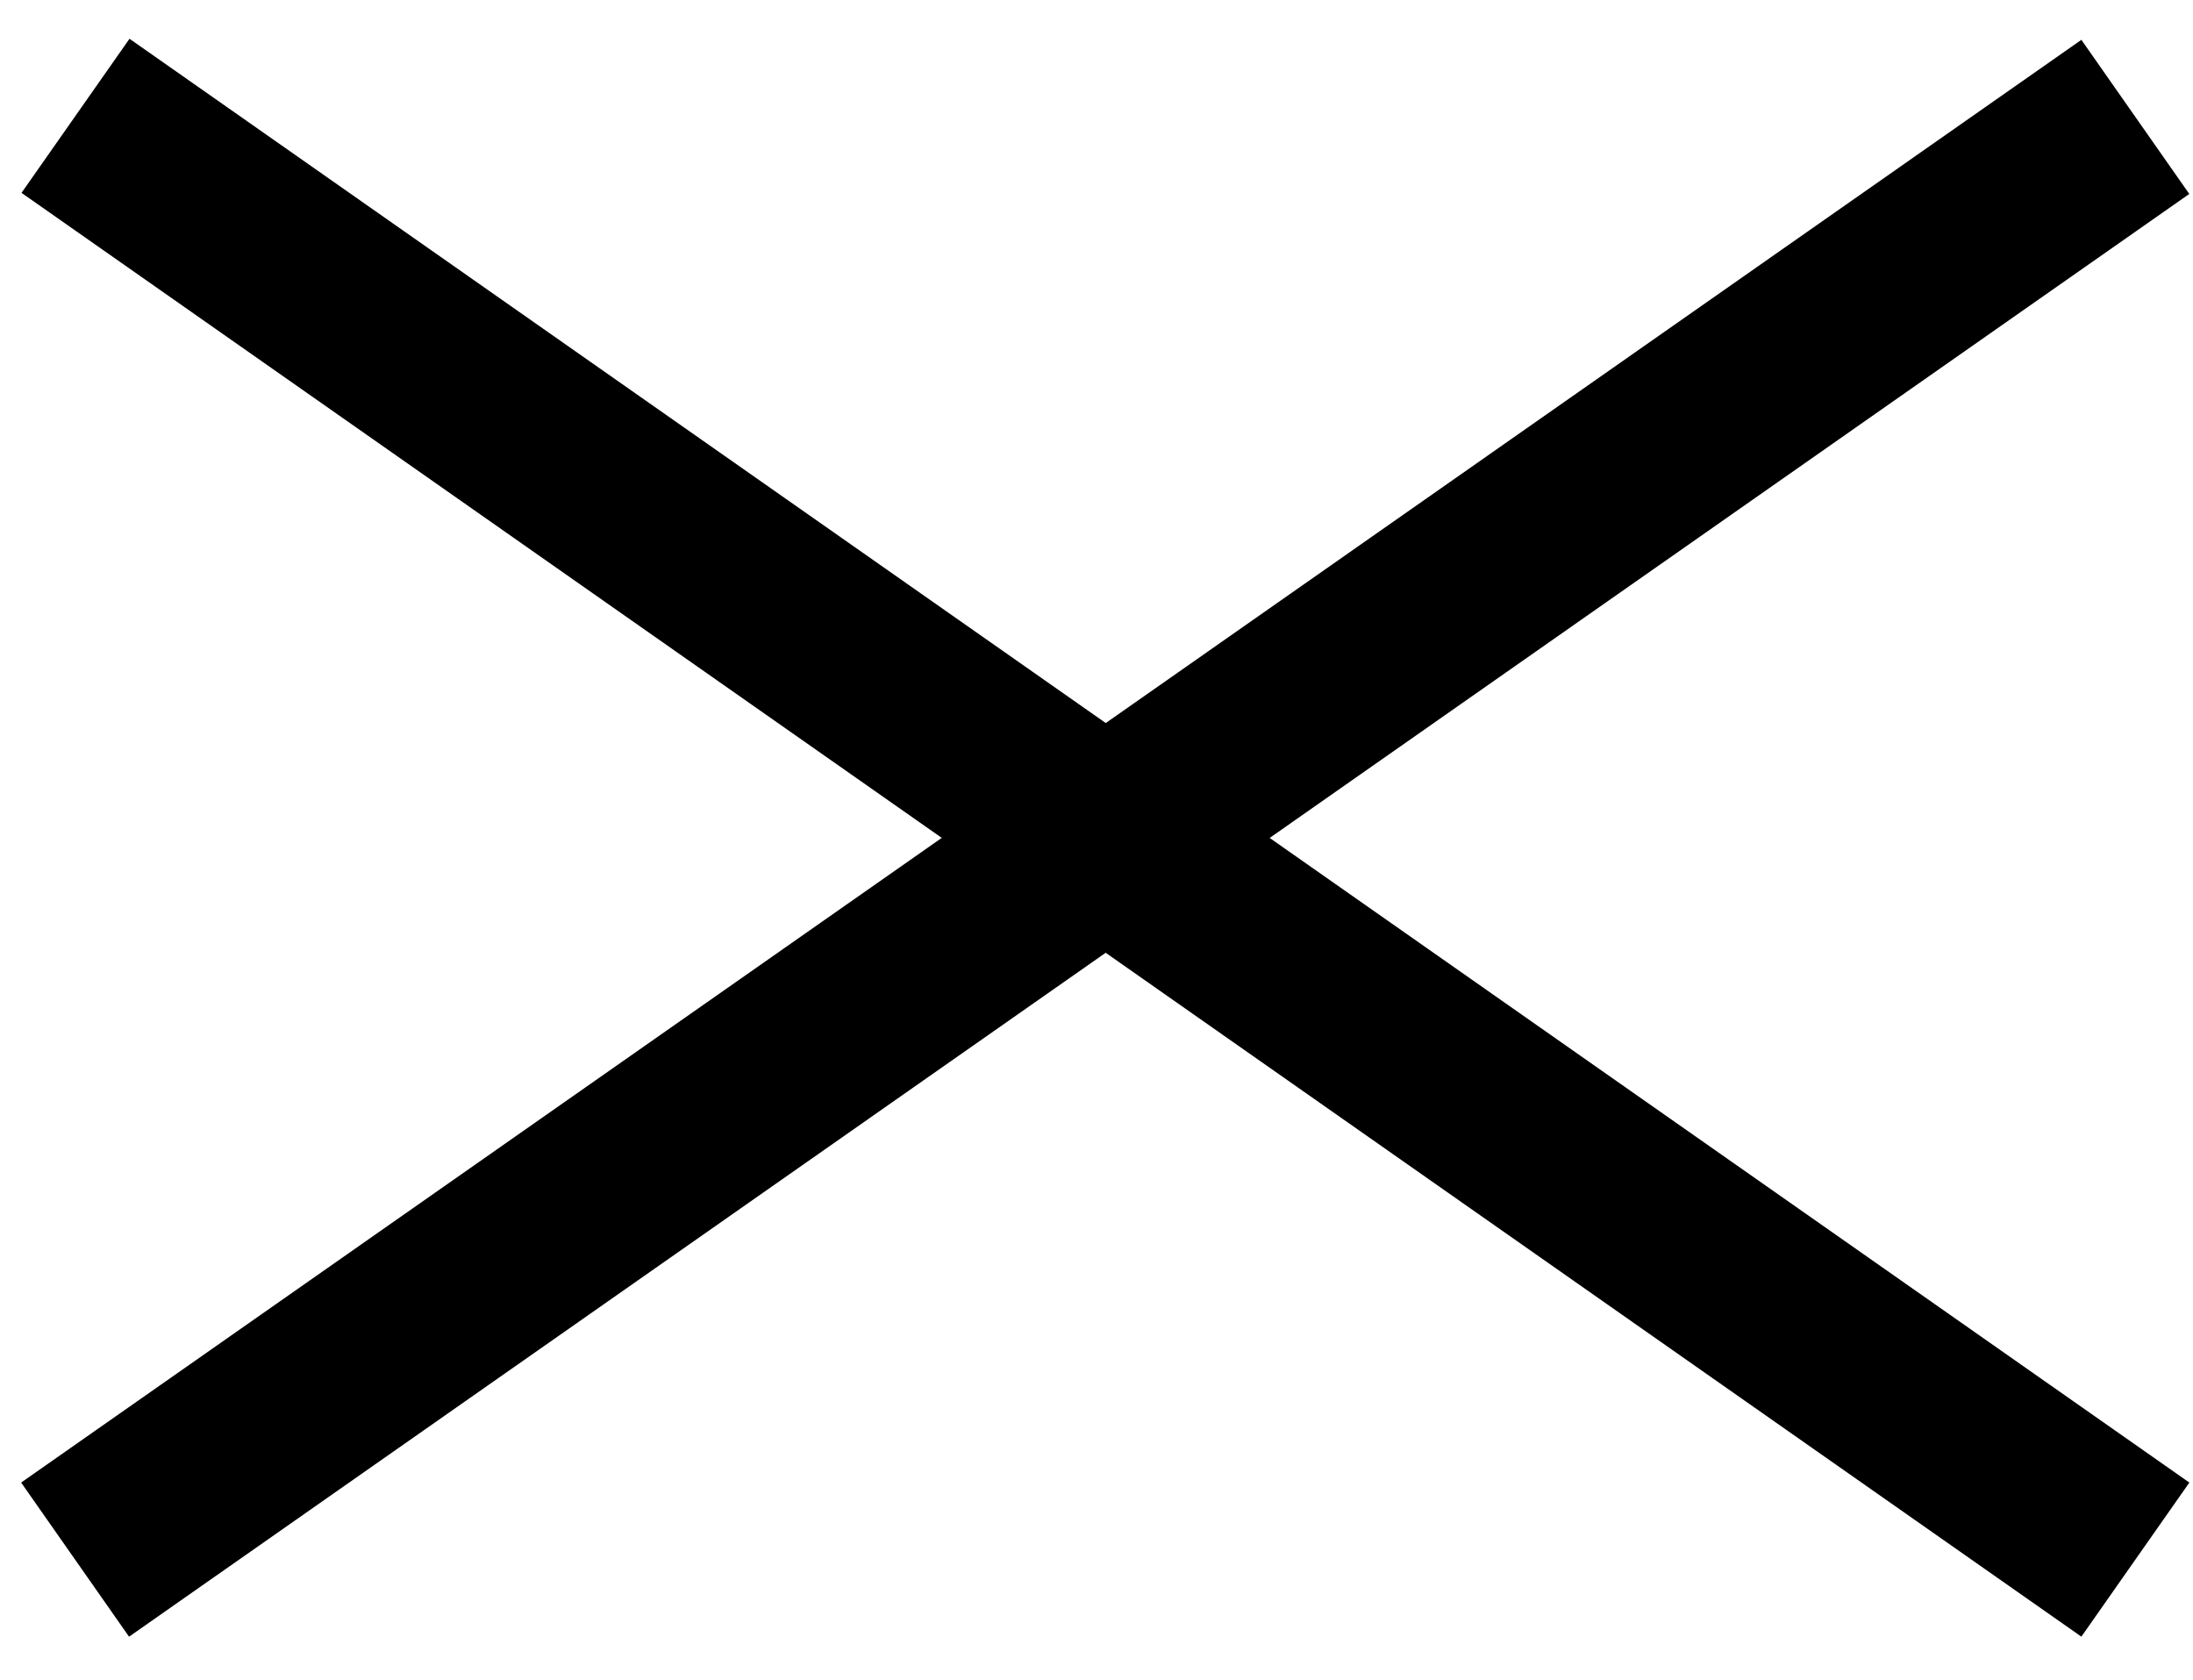
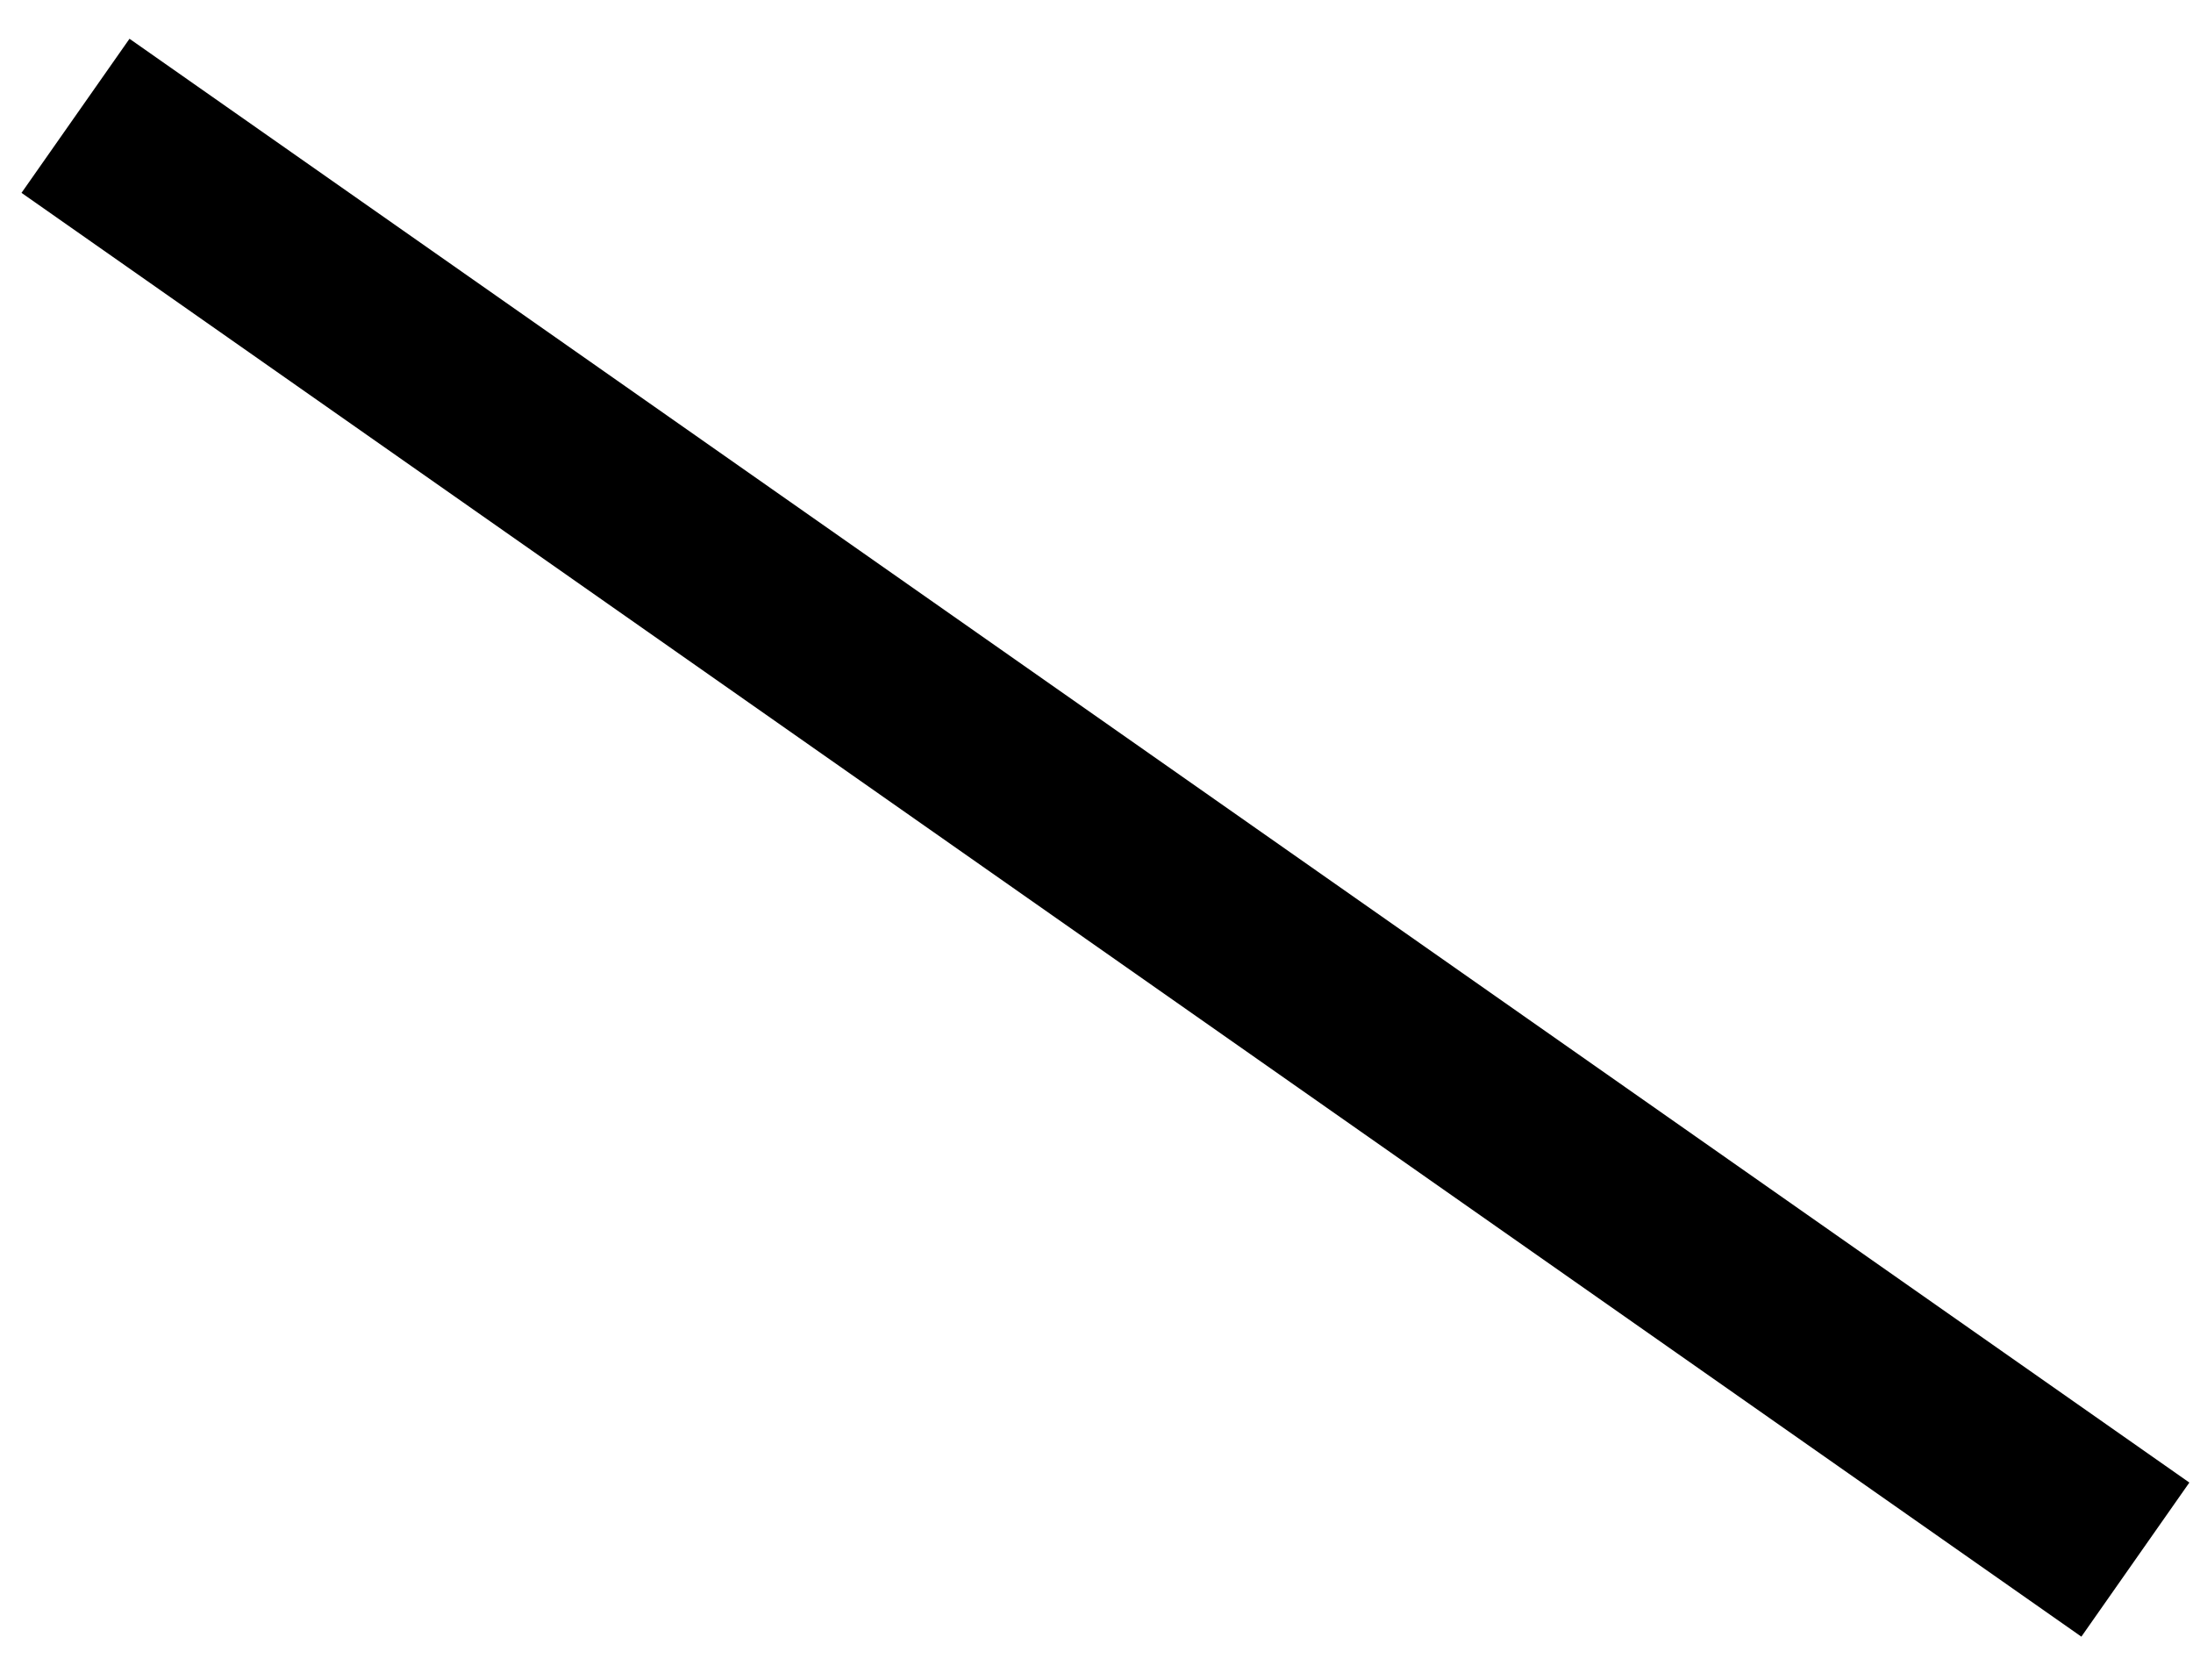
<svg xmlns="http://www.w3.org/2000/svg" width="47" height="36" viewBox="0 0 47 36" fill="none">
-   <rect x="0.453" y="31.771" width="53.903" height="4.032" transform="rotate(-35 0.453 31.771)" fill="black" />
  <rect width="53.903" height="4.032" transform="matrix(-0.819 -0.574 -0.574 0.819 46.922 31.771)" fill="black" />
</svg>